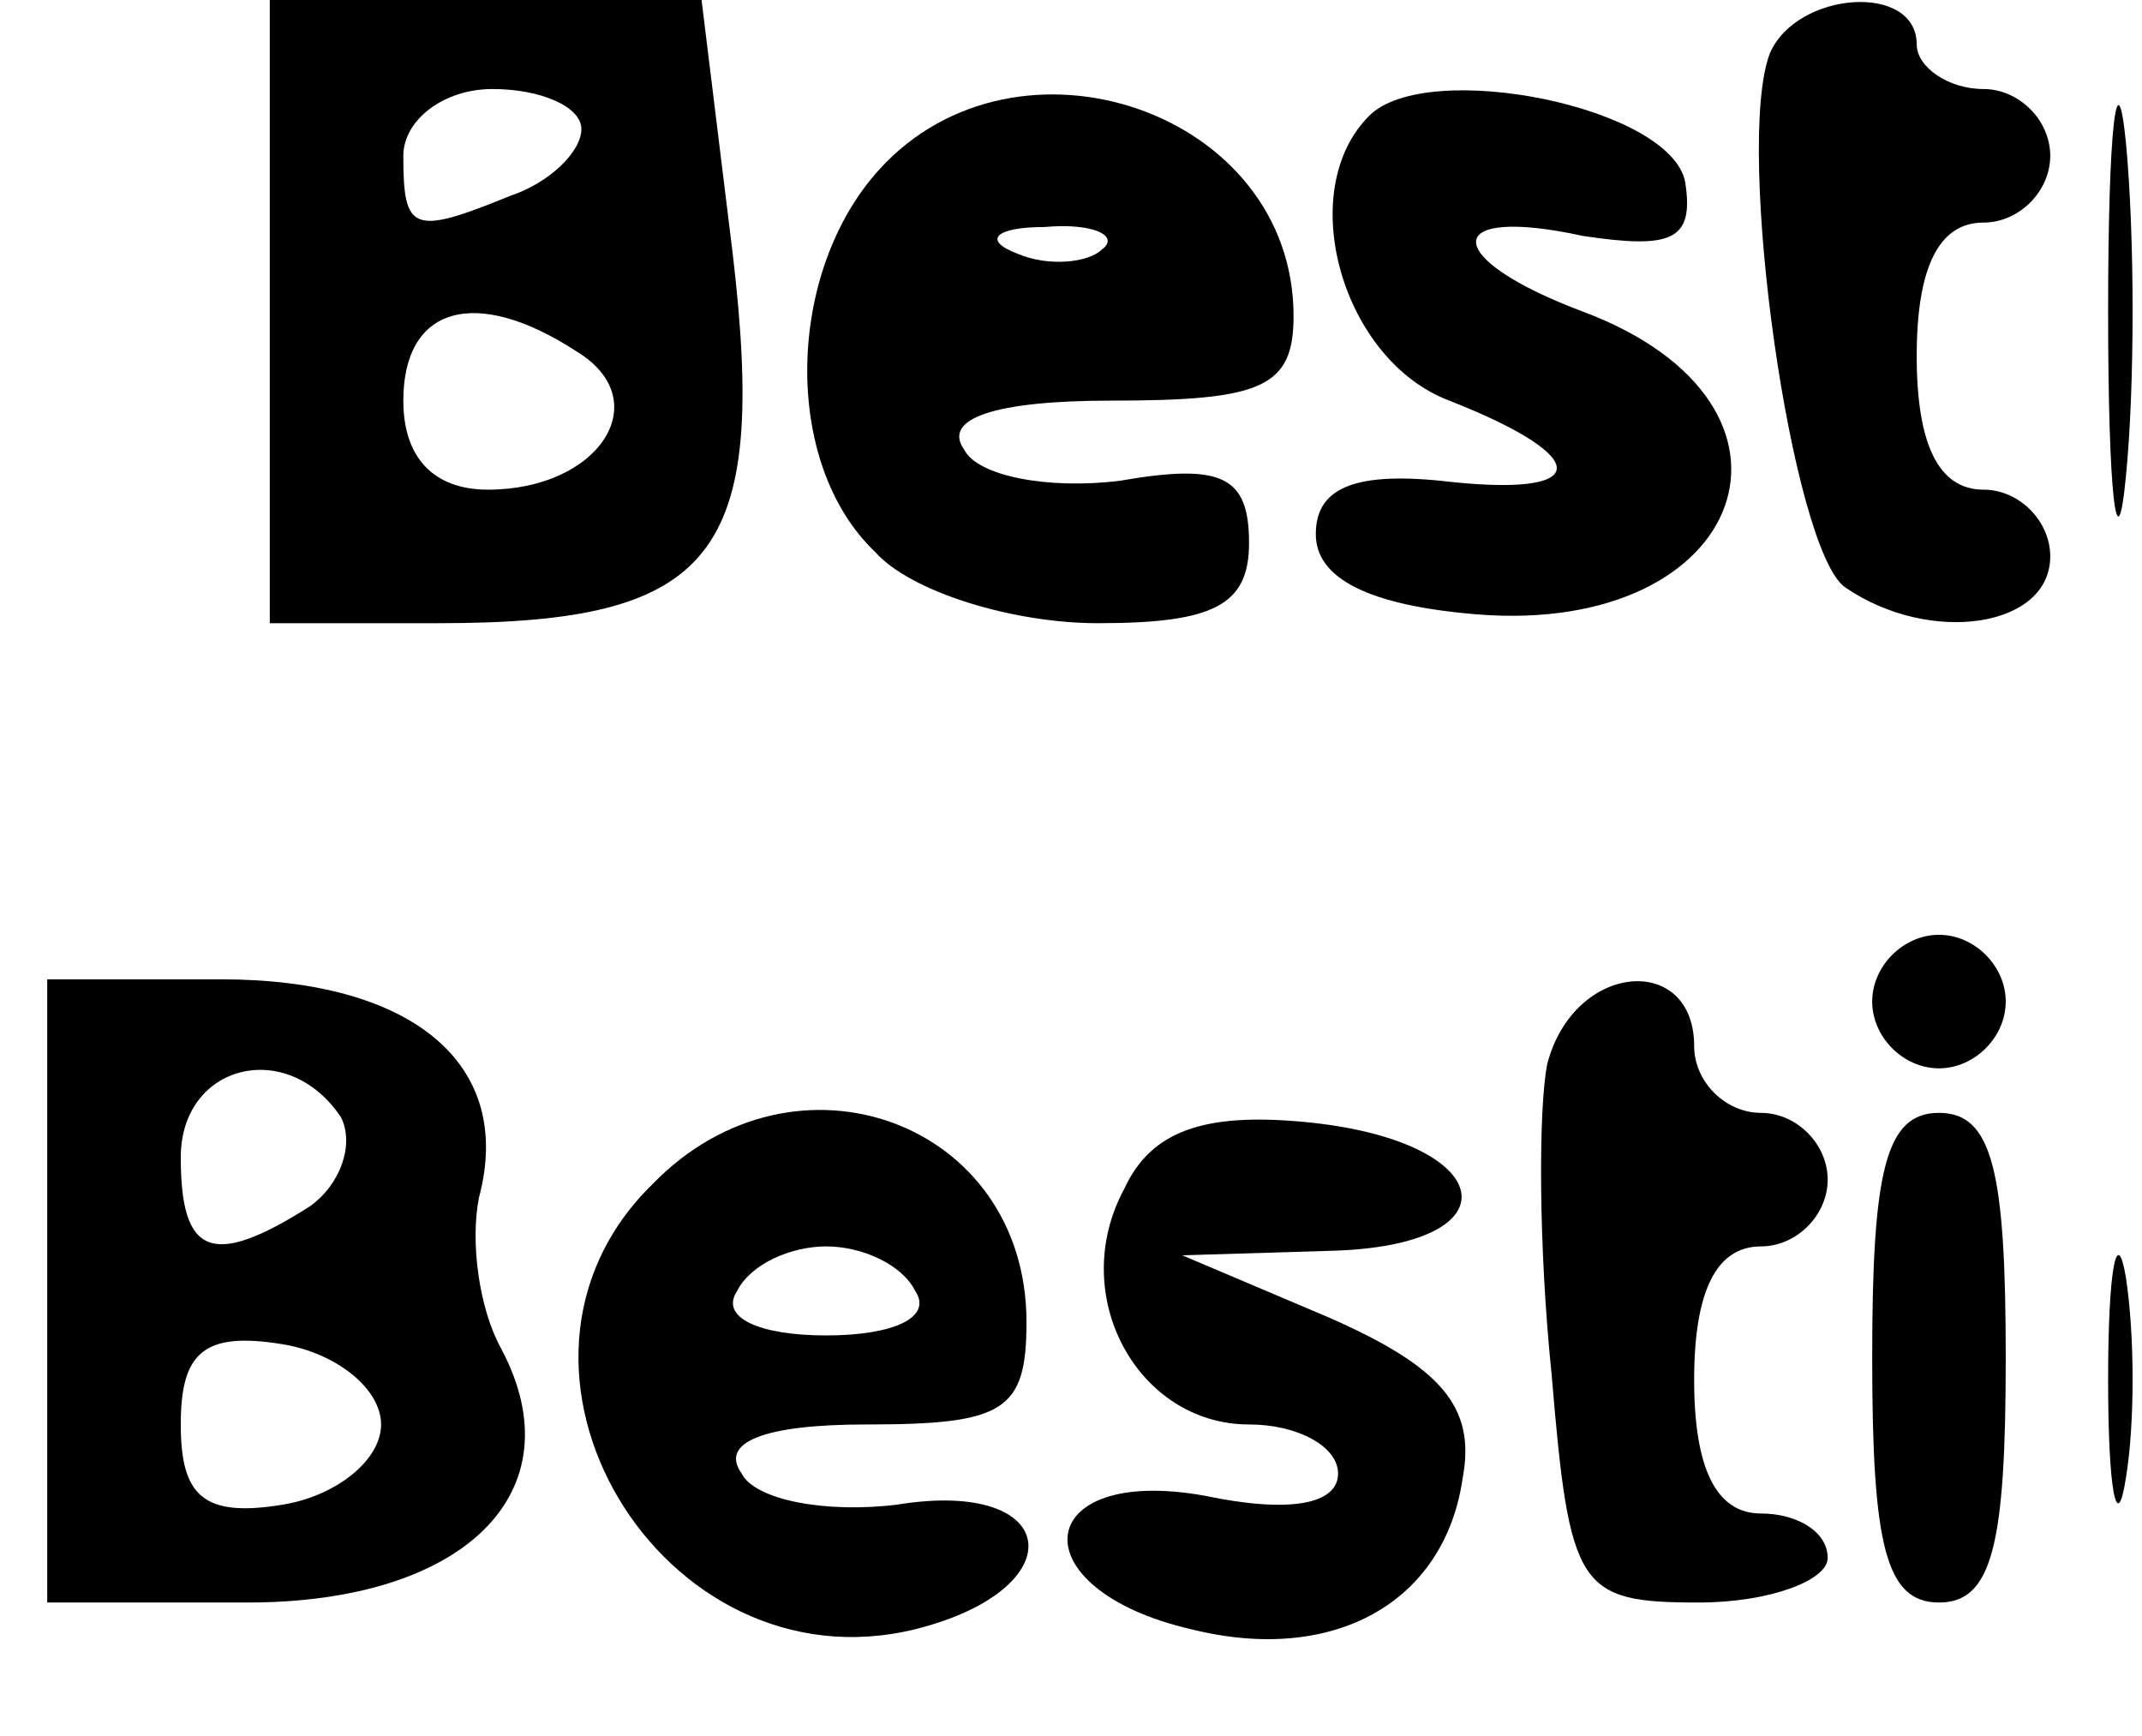
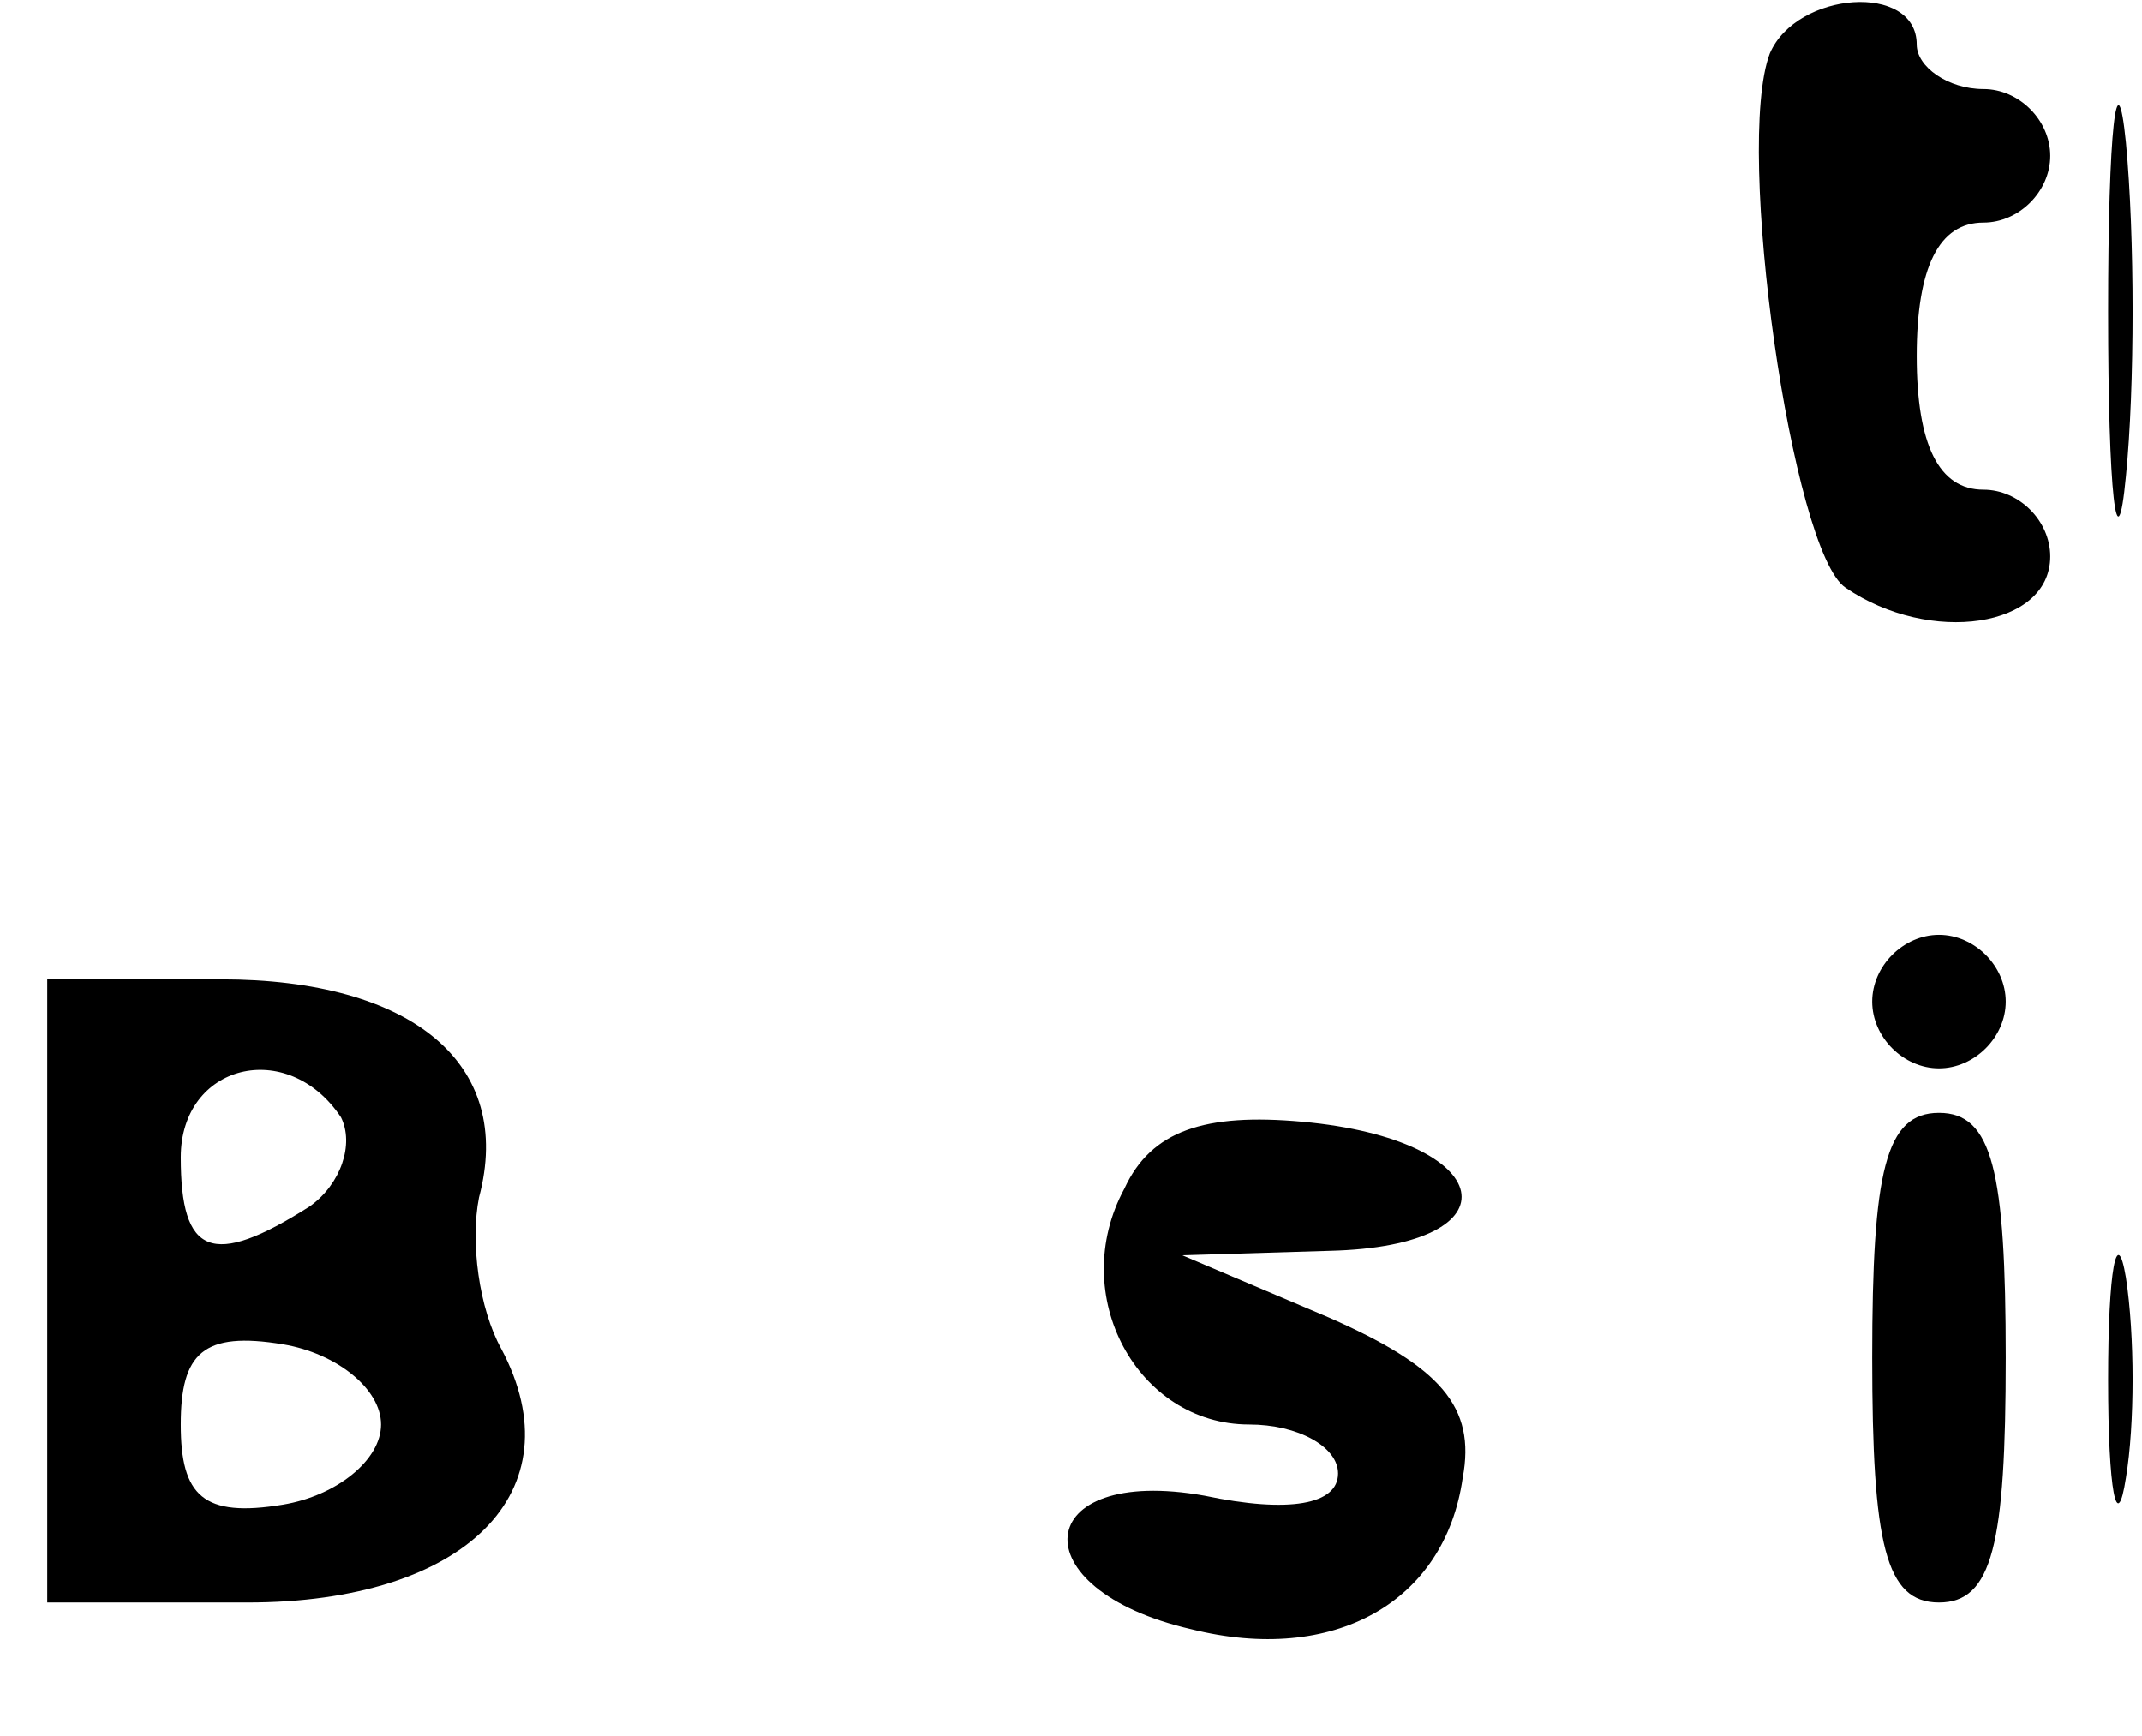
<svg xmlns="http://www.w3.org/2000/svg" version="1.0" width="12.465mm" height="10.102mm" viewBox="0 0 48 39" preserveAspectRatio="xMidYMid meet">
  <g transform="translate(0,39) scale(0.1,-0.1)" fill="#000000" stroke="none">
-     <path d="M60 320 l0 -70 38 0 c62 0 74 15 66 83 l-7 57 -48 0 -49 0 0 -70z m70 41 c0 -5 -7 -12 -16 -15 -22 -9 -24 -8 -24 9 0 8 9 15 20 15 11 0 20 -4 20 -9z m-1 -50 c18 -11 5 -31 -20 -31 -12 0 -19 7 -19 20 0 21 16 26 39 11z" />
    <path d="M397 378 c-8 -21 5 -112 17 -120 19 -13 46 -9 46 7 0 8 -7 15 -15 15 -10 0 -15 10 -15 30 0 20 5 30 15 30 8 0 15 7 15 15 0 8 -7 15 -15 15 -8 0 -15 5 -15 10 0 14 -27 12 -33 -2z" />
    <path d="M473 320 c0 -41 2 -58 4 -37 2 20 2 54 0 75 -2 20 -4 3 -4 -38z" />
-     <path d="M197 352 c-21 -23 -22 -66 -1 -86 8 -9 31 -16 50 -16 26 0 34 4 34 18 0 15 -6 18 -29 14 -16 -2 -32 1 -35 7 -5 7 7 11 33 11 34 0 41 3 41 19 0 46 -62 67 -93 33z m50 -18 c-3 -3 -12 -4 -19 -1 -8 3 -5 6 6 6 11 1 17 -2 13 -5z" />
-     <path d="M307 364 c-17 -17 -6 -55 18 -64 33 -13 32 -22 -2 -18 -20 2 -28 -2 -28 -12 0 -10 12 -16 36 -18 61 -5 80 47 24 68 -32 12 -32 24 0 17 20 -3 25 -1 23 12 -3 17 -58 28 -71 15z" />
    <path d="M420 165 c0 -8 7 -15 15 -15 8 0 15 7 15 15 0 8 -7 15 -15 15 -8 0 -15 -7 -15 -15z" />
    <path d="M10 100 l0 -70 45 0 c49 0 74 25 57 57 -5 9 -7 24 -5 34 8 30 -15 49 -58 49 l-39 0 0 -70z m66 39 c3 -6 0 -15 -7 -20 -22 -14 -29 -11 -29 11 0 21 24 27 36 9z m9 -69 c0 -8 -10 -16 -22 -18 -18 -3 -23 2 -23 18 0 16 5 21 23 18 12 -2 22 -10 22 -18z" />
-     <path d="M347 151 c-2 -10 -2 -41 1 -70 4 -48 6 -51 33 -51 16 0 29 5 29 10 0 6 -7 10 -15 10 -10 0 -15 10 -15 30 0 20 5 30 15 30 8 0 15 7 15 15 0 8 -7 15 -15 15 -8 0 -15 7 -15 15 0 21 -27 19 -33 -4z" />
-     <path d="M146 124 c-42 -41 2 -114 59 -100 36 9 33 34 -4 28 -16 -2 -32 1 -35 7 -5 7 5 11 28 11 31 0 36 3 36 23 0 45 -52 64 -84 31z m59 -24 c4 -6 -5 -10 -20 -10 -15 0 -24 4 -20 10 3 6 12 10 20 10 8 0 17 -4 20 -10z" />
-     <path d="M252 123 c-13 -24 3 -53 28 -53 11 0 20 -5 20 -11 0 -7 -11 -9 -30 -5 -39 7 -42 -21 -3 -30 32 -8 57 6 61 34 3 16 -5 25 -30 36 l-33 14 33 1 c43 1 38 25 -6 29 -22 2 -34 -2 -40 -15z" />
+     <path d="M252 123 c-13 -24 3 -53 28 -53 11 0 20 -5 20 -11 0 -7 -11 -9 -30 -5 -39 7 -42 -21 -3 -30 32 -8 57 6 61 34 3 16 -5 25 -30 36 l-33 14 33 1 c43 1 38 25 -6 29 -22 2 -34 -2 -40 -15" />
    <path d="M420 85 c0 -42 3 -55 15 -55 12 0 15 13 15 55 0 42 -3 55 -15 55 -12 0 -15 -13 -15 -55z" />
    <path d="M473 80 c0 -25 2 -35 4 -22 2 12 2 32 0 45 -2 12 -4 2 -4 -23z" />
  </g>
</svg>